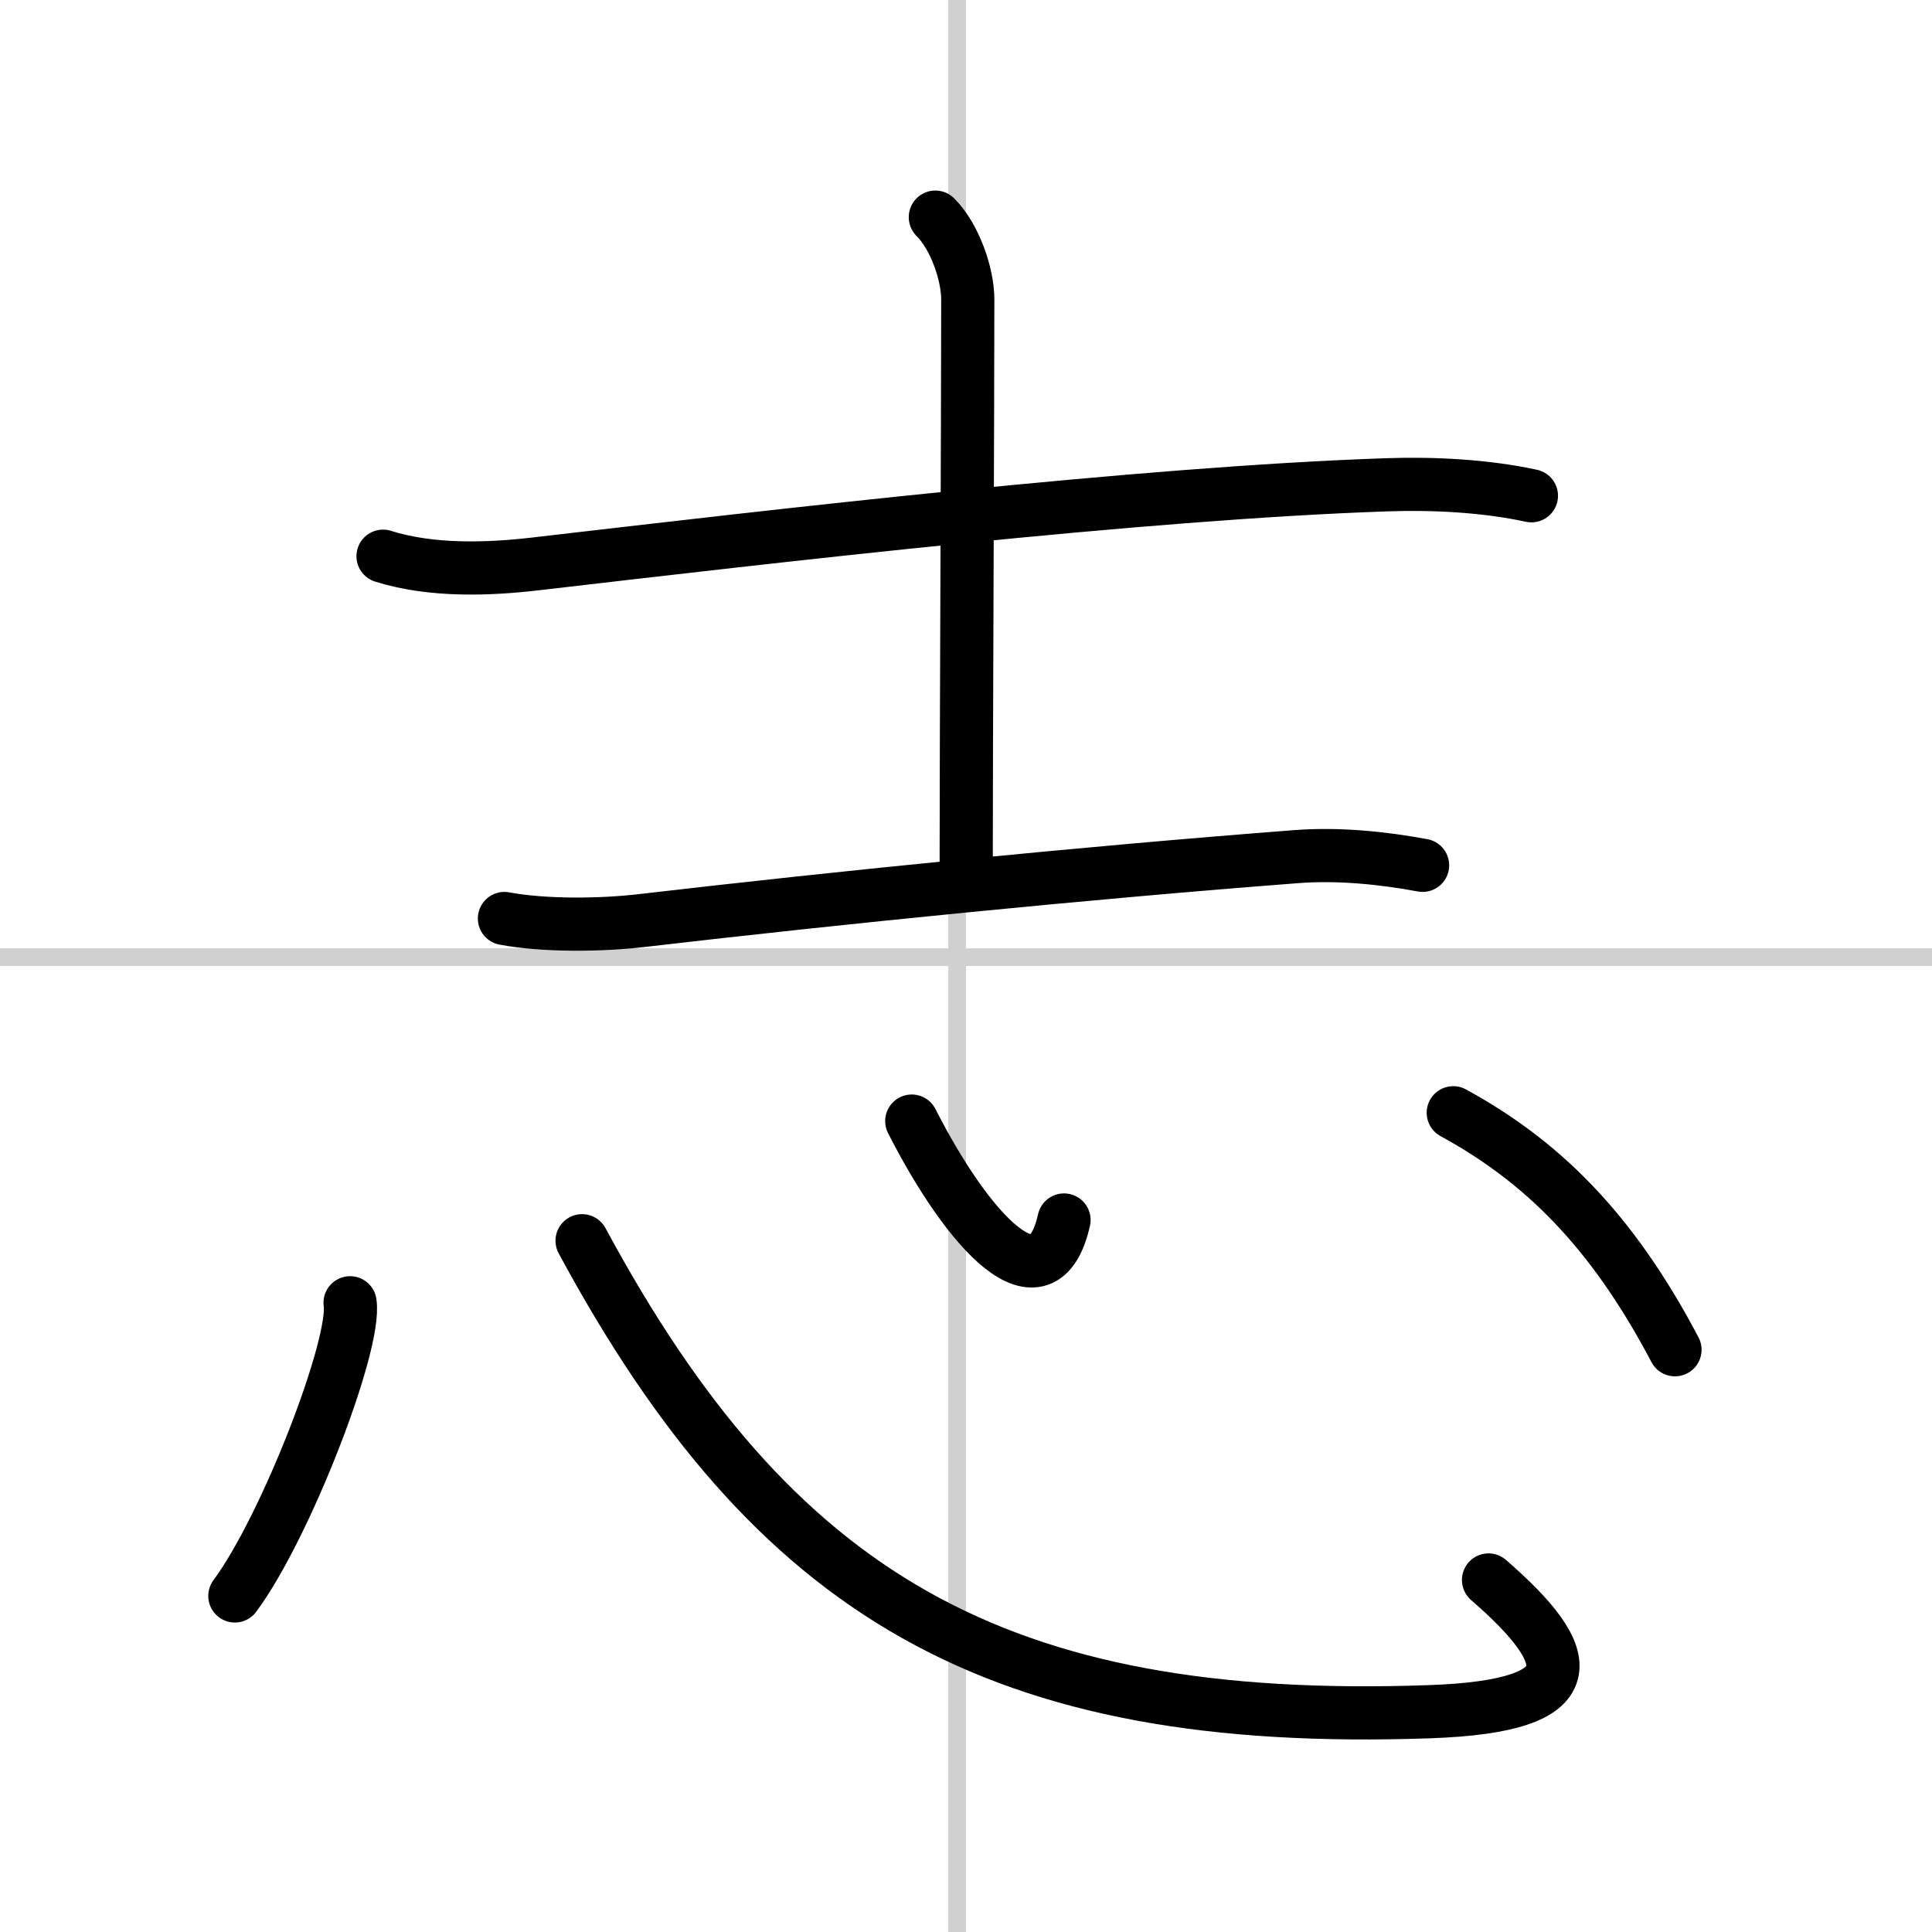
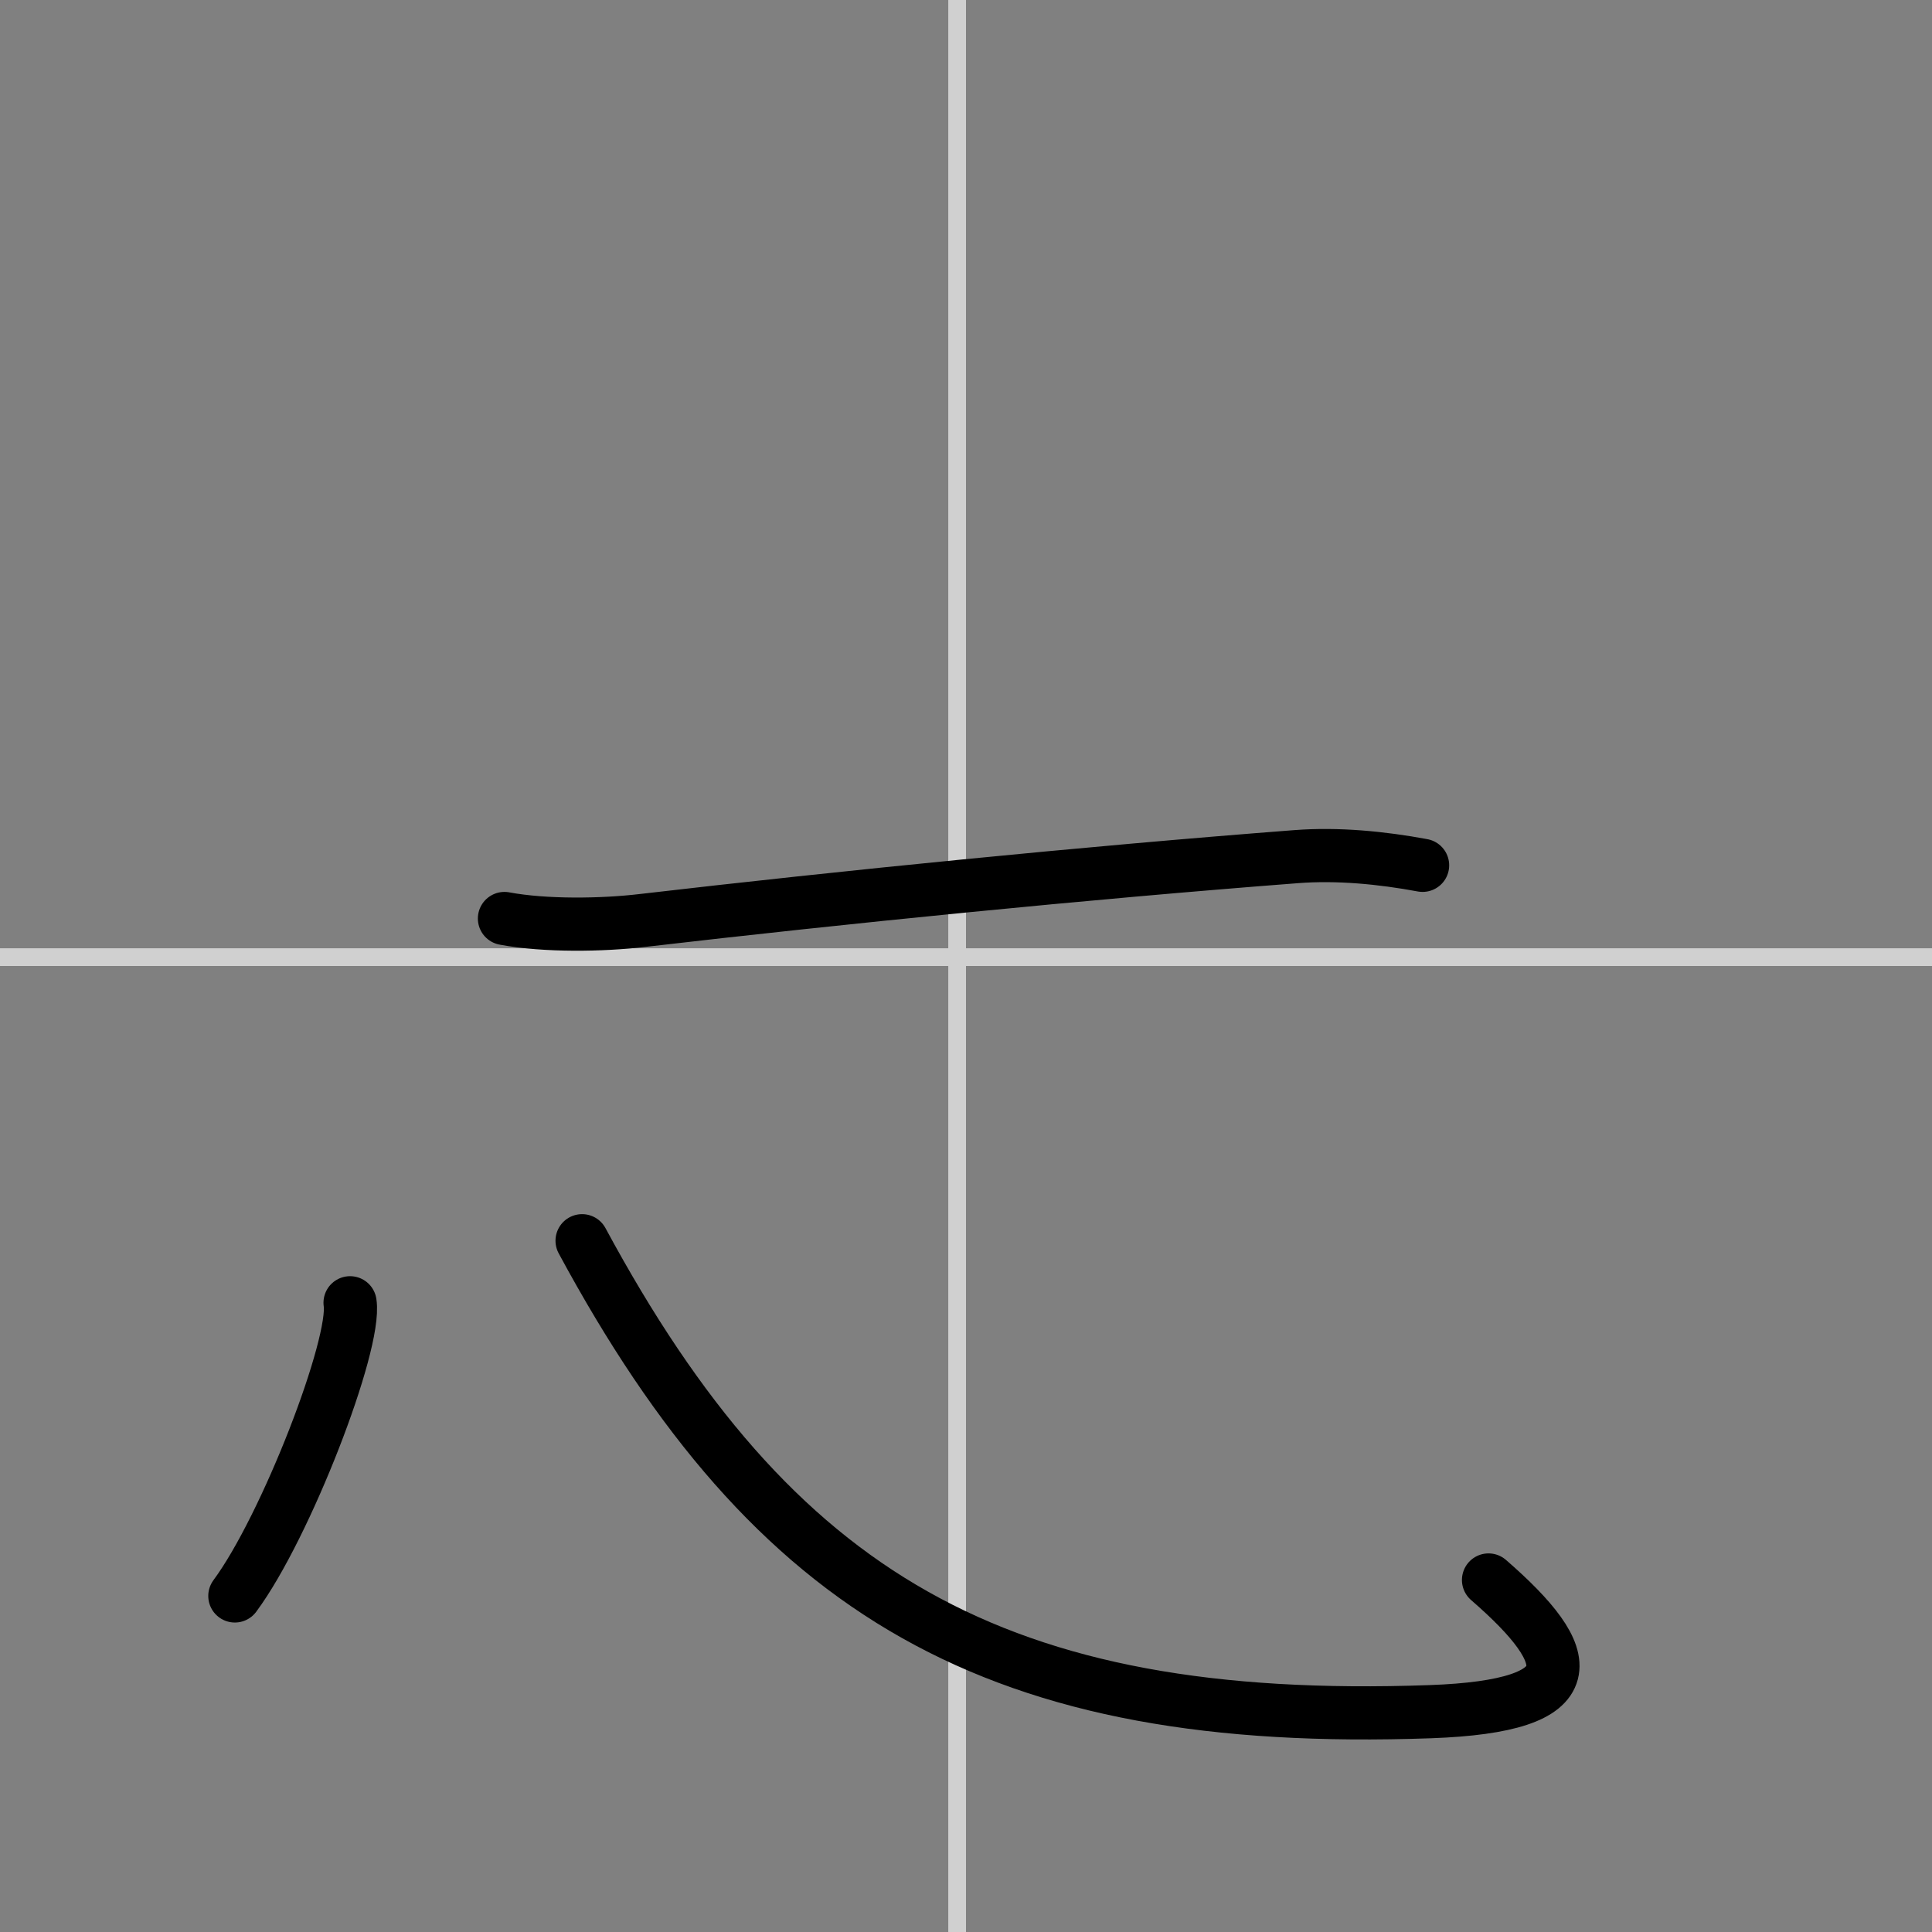
<svg xmlns="http://www.w3.org/2000/svg" width="400" height="400" viewBox="0 0 109 109">
  <rect x="0" y="0" width="109" height="109" fill="#808080" stroke="none" />
  <g fill="none" stroke="#000" stroke-linecap="round" stroke-linejoin="round" stroke-width="3">
-     <rect width="100%" height="100%" fill="#fff" stroke="#fff" />
    <line x1="54" x2="54" y2="109" stroke="#d0d0d0" stroke-width="1" />
    <line x2="109" y1="54" y2="54" stroke="#d0d0d0" stroke-width="1" />
-     <path d="m21.61 31.38c2.76 0.87 6.01 0.74 8.64 0.43 13.5-1.57 34.11-3.99 48.01-4.46 2.63-0.09 5.55 0.06 8.14 0.62" />
-     <path d="m52.77 12.25c1.12 1.12 1.83 3.25 1.83 4.64 0 6.61-0.09 25.32-0.09 32.36" />
    <path d="m28.46 51.82c2.29 0.43 5.54 0.38 7.8 0.11 11.25-1.31 25-2.69 36.87-3.6 2.33-0.18 4.82 0.06 7.13 0.49" />
    <path d="m19.75 73.5c0.36 2.33-3.61 12.64-6.5 16.54" />
    <path d="m32.84 70c10.79 20 23.37 27.44 47.85 26.57 8.93-0.32 8.31-3.07 3.29-7.43" />
-     <path d="m51.44 63.25c3.18 6.25 7.4 10.87 8.59 5.58" />
-     <path d="m81.99 62.78c4.88 2.67 8.88 6.47 12.51 13.37" />
  </g>
</svg>